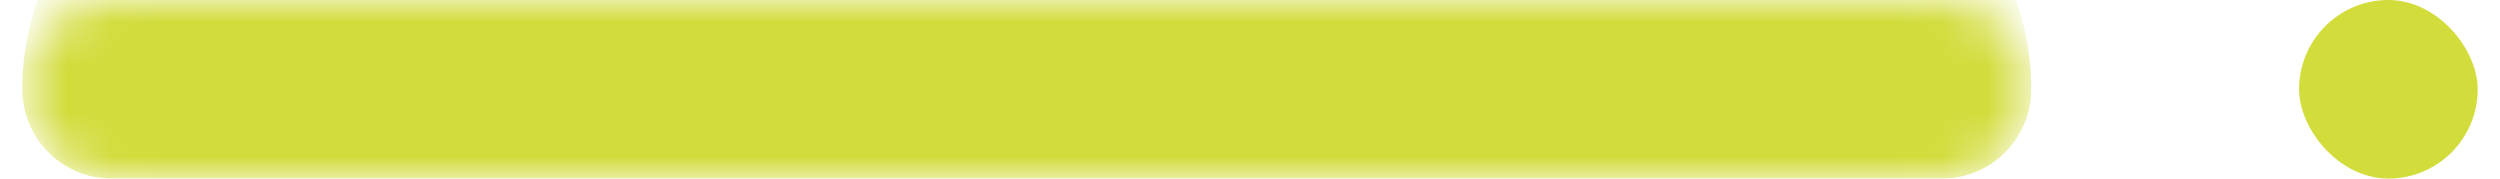
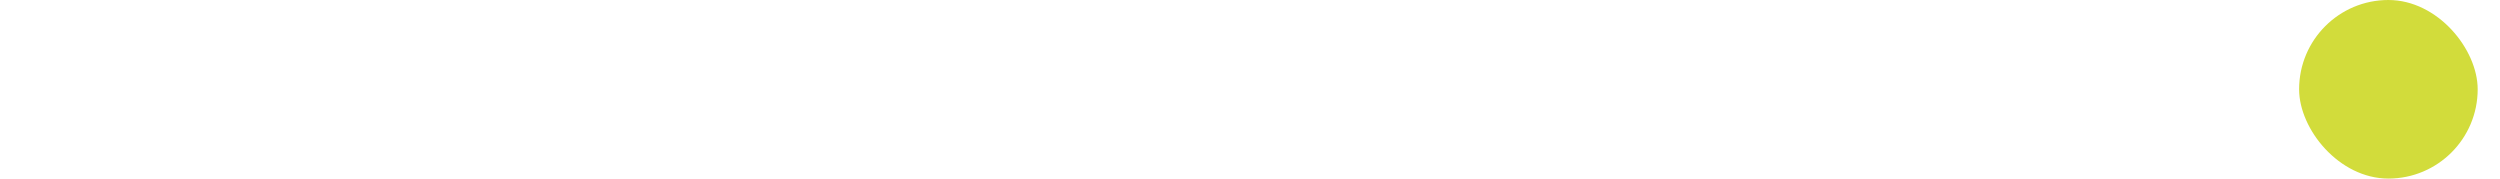
<svg xmlns="http://www.w3.org/2000/svg" width="56" height="4" viewBox="0 0 56 4" fill="none">
  <mask id="path-1-inside-1_40_804" fill="white">
    <path d="M0.5 2C0.5 0.895 1.395 0 2.5 0H43.5C44.605 0 45.5 0.895 45.5 2C45.5 3.105 44.605 4 43.5 4H2.5C1.395 4 0.5 3.105 0.5 2Z" />
  </mask>
-   <path d="M0.5 2C0.5 -1.314 3.186 -4 6.5 -4H39.5C42.814 -4 45.5 -1.314 45.5 2C45.5 2.53 45.289 3.039 44.914 3.414C44.539 3.789 44.03 4 43.5 4H2.5H0.5H2.5C1.97 4 1.461 3.789 1.086 3.414C0.711 3.039 0.5 2.53 0.5 2L0.5 2ZM45.5 4H0.5H45.5ZM0.5 4V0V4ZM45.5 0V4V0Z" fill="#D2DC3B" mask="url(#path-1-inside-1_40_804)" />
  <rect x="51.5" width="4" height="4" rx="2" fill="#D2DC3B" />
</svg>